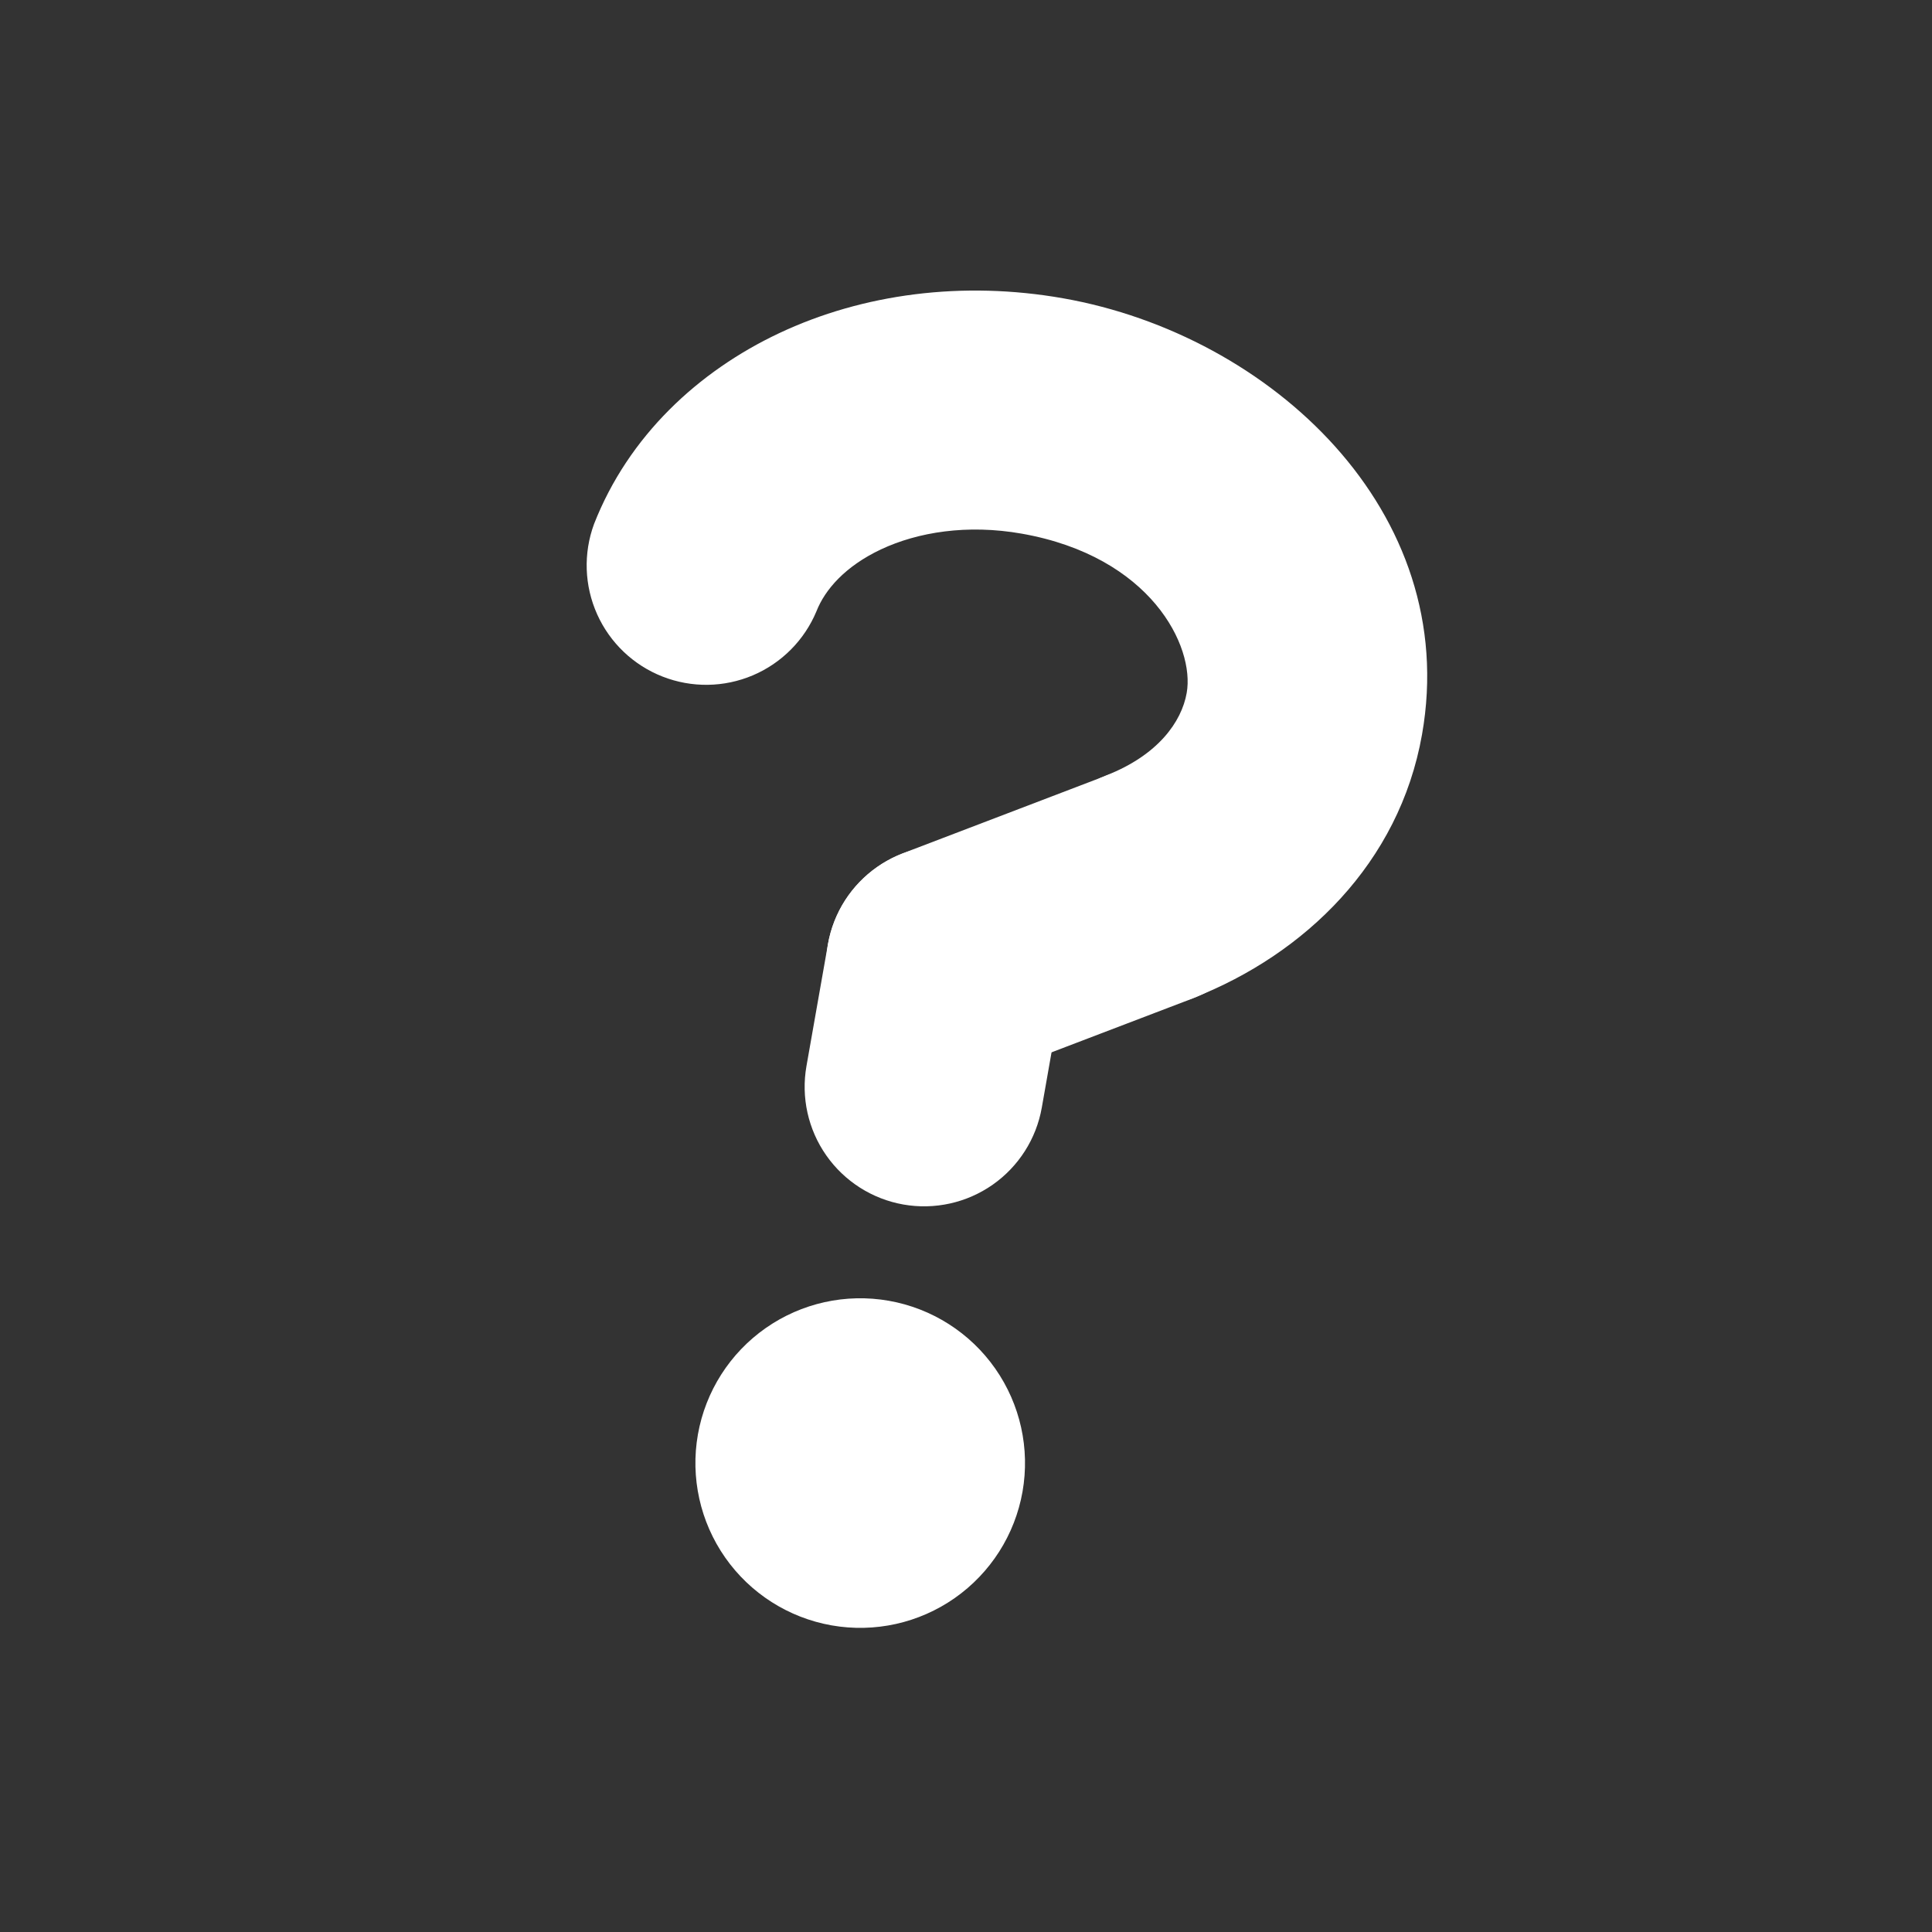
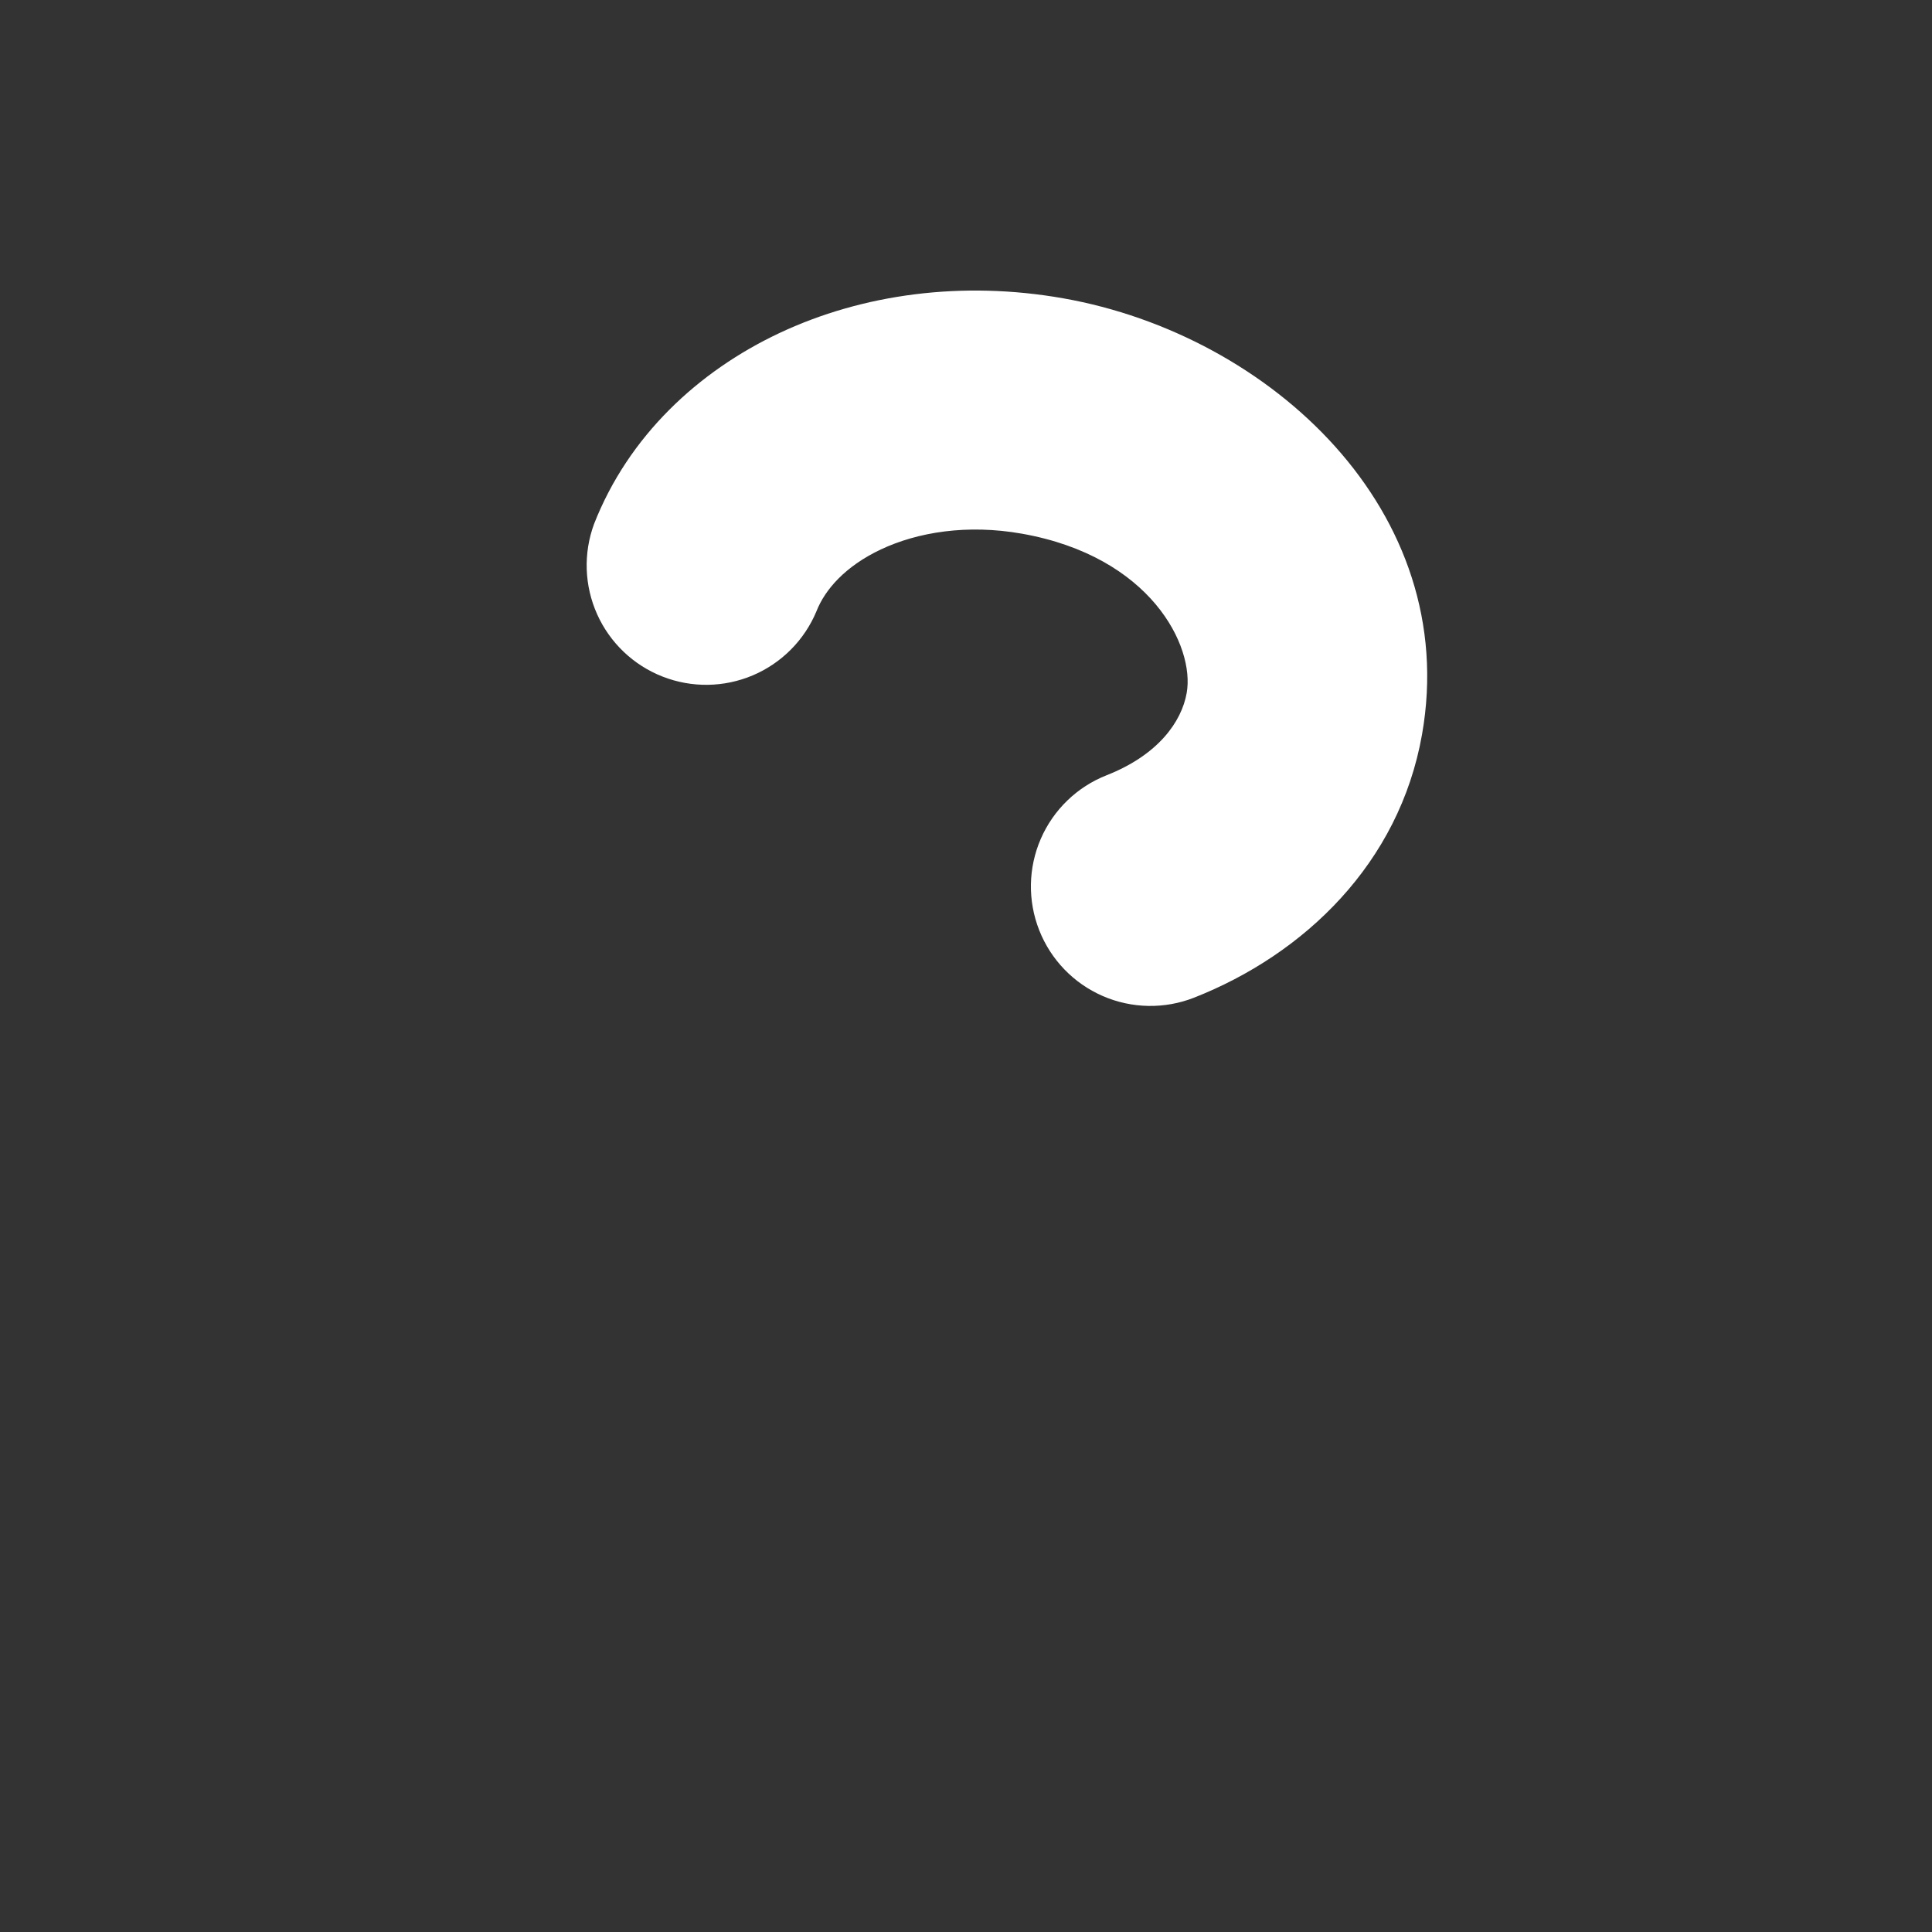
<svg xmlns="http://www.w3.org/2000/svg" width="90" height="90" viewBox="0 0 90 90" fill="none">
  <rect x="0" y="0" width="90" height="90" fill="#333333" stroke="none" />
-   <path d="M47.633 69.489C47.279 71.494 46.143 73.276 44.475 74.444C42.808 75.612 40.744 76.07 38.739 75.716C36.734 75.362 34.951 74.227 33.783 72.559C32.615 70.891 32.158 68.828 32.511 66.822C32.865 64.817 34.001 63.035 35.669 61.867C37.337 60.699 39.4 60.241 41.405 60.595C43.41 60.948 45.193 62.084 46.361 63.752C47.529 65.42 47.986 67.483 47.633 69.489Z" fill="white" />
  <path fill-rule="evenodd" clip-rule="evenodd" d="M47.593 24.859C45.061 24.413 42.754 24.785 41.032 25.596C39.374 26.38 38.43 27.465 38.034 28.475C37.474 29.819 36.41 30.891 35.069 31.46C33.728 32.029 32.218 32.049 30.863 31.517C29.507 30.986 28.413 29.944 27.817 28.615C27.221 27.286 27.169 25.777 27.673 24.41C29.281 20.305 32.533 17.296 36.291 15.523C40.202 13.679 44.854 13.072 49.526 13.896C59.193 15.601 68.074 23.832 66.244 34.213C65.184 40.224 60.755 44.455 55.627 46.474C54.254 47.015 52.721 46.987 51.367 46.397C50.014 45.808 48.95 44.705 48.41 43.331C47.869 41.957 47.897 40.424 48.486 39.071C49.076 37.717 50.179 36.653 51.553 36.113C53.941 35.173 55.042 33.633 55.281 32.28C55.664 30.11 53.615 25.921 47.593 24.859Z" fill="white" />
-   <path fill-rule="evenodd" clip-rule="evenodd" d="M45.017 39.47C48.041 40.003 50.067 42.886 49.532 45.918L48.531 51.596C48.275 53.05 47.451 54.342 46.242 55.189C45.033 56.035 43.537 56.367 42.083 56.111C40.629 55.855 39.337 55.031 38.49 53.822C37.643 52.613 37.312 51.117 37.568 49.663L38.569 43.985C39.102 40.961 41.989 38.936 45.017 39.47Z" fill="white" />
-   <path fill-rule="evenodd" clip-rule="evenodd" d="M58.8 39.312C59.062 39.995 59.186 40.724 59.166 41.455C59.145 42.186 58.981 42.906 58.682 43.574C58.383 44.241 57.956 44.844 57.424 45.346C56.893 45.849 56.267 46.241 55.584 46.502L46.038 50.147C44.659 50.674 43.127 50.632 41.78 50.029C40.432 49.427 39.379 48.314 38.852 46.935C38.325 45.556 38.367 44.024 38.97 42.676C39.572 41.329 40.685 40.275 42.064 39.748L51.614 36.1C52.297 35.839 53.025 35.716 53.755 35.736C54.486 35.757 55.206 35.921 55.873 36.219C56.54 36.518 57.142 36.945 57.644 37.477C58.147 38.008 58.54 38.629 58.8 39.312Z" fill="white" />
</svg>